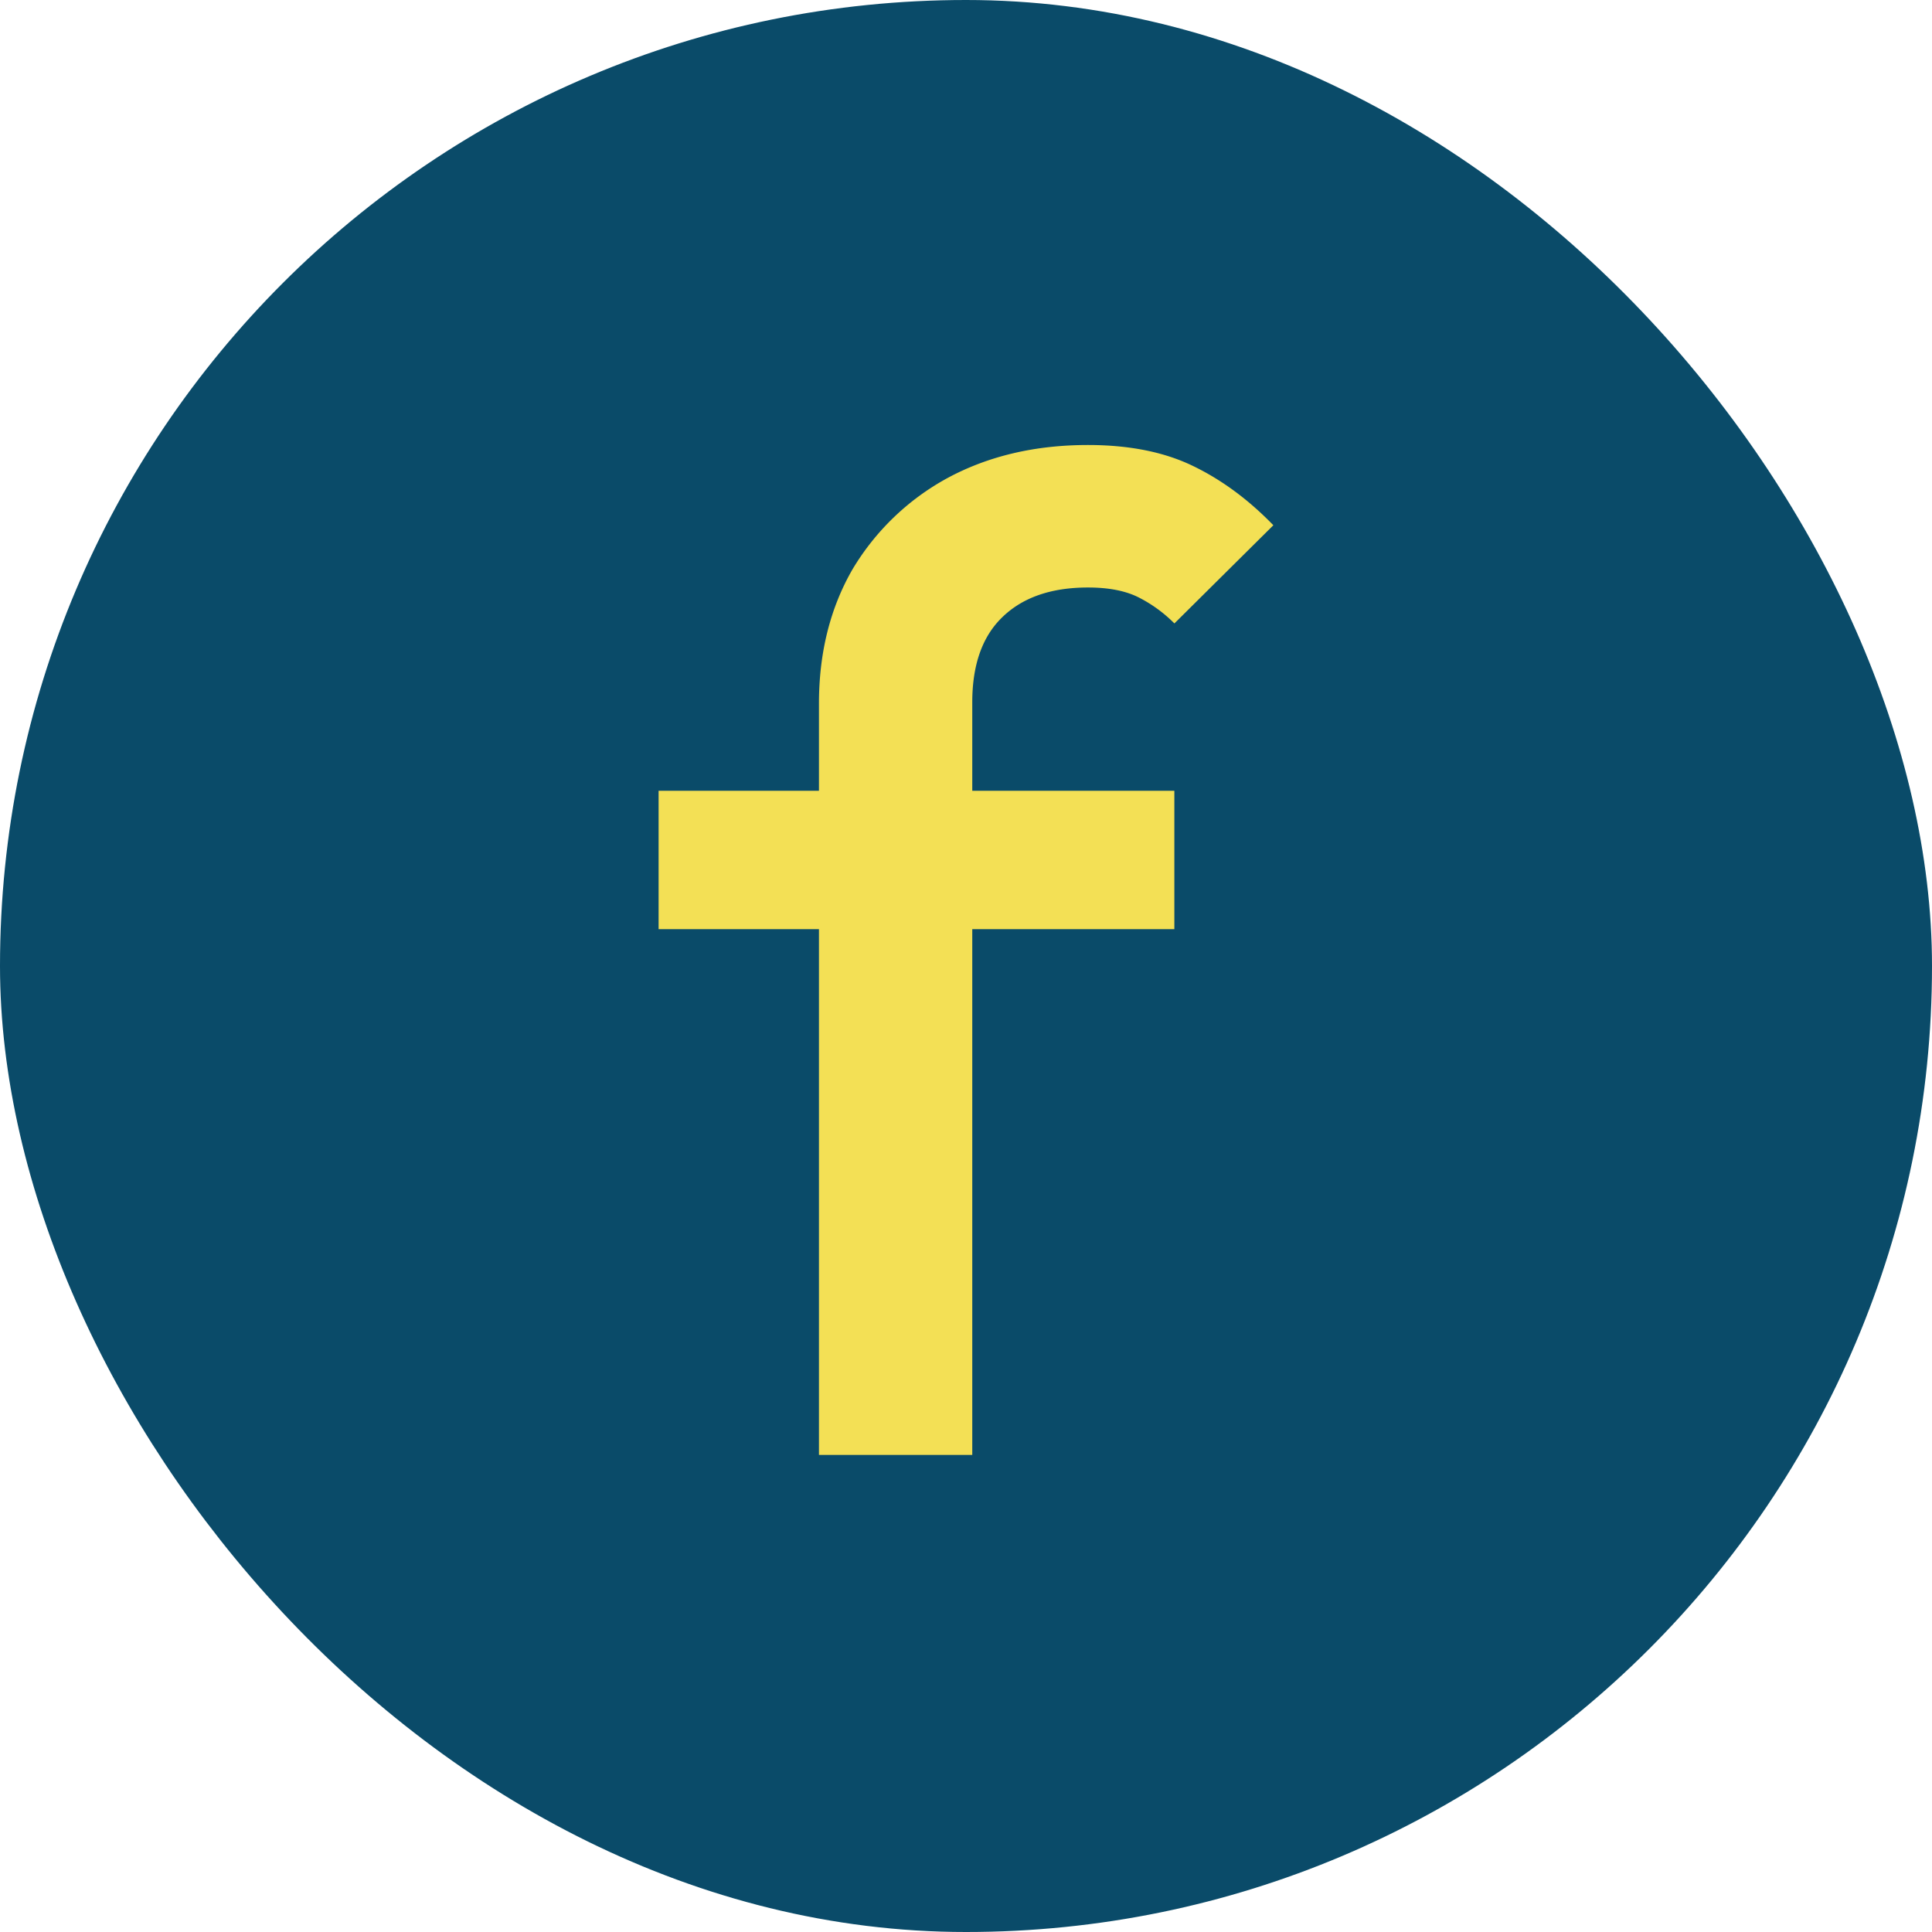
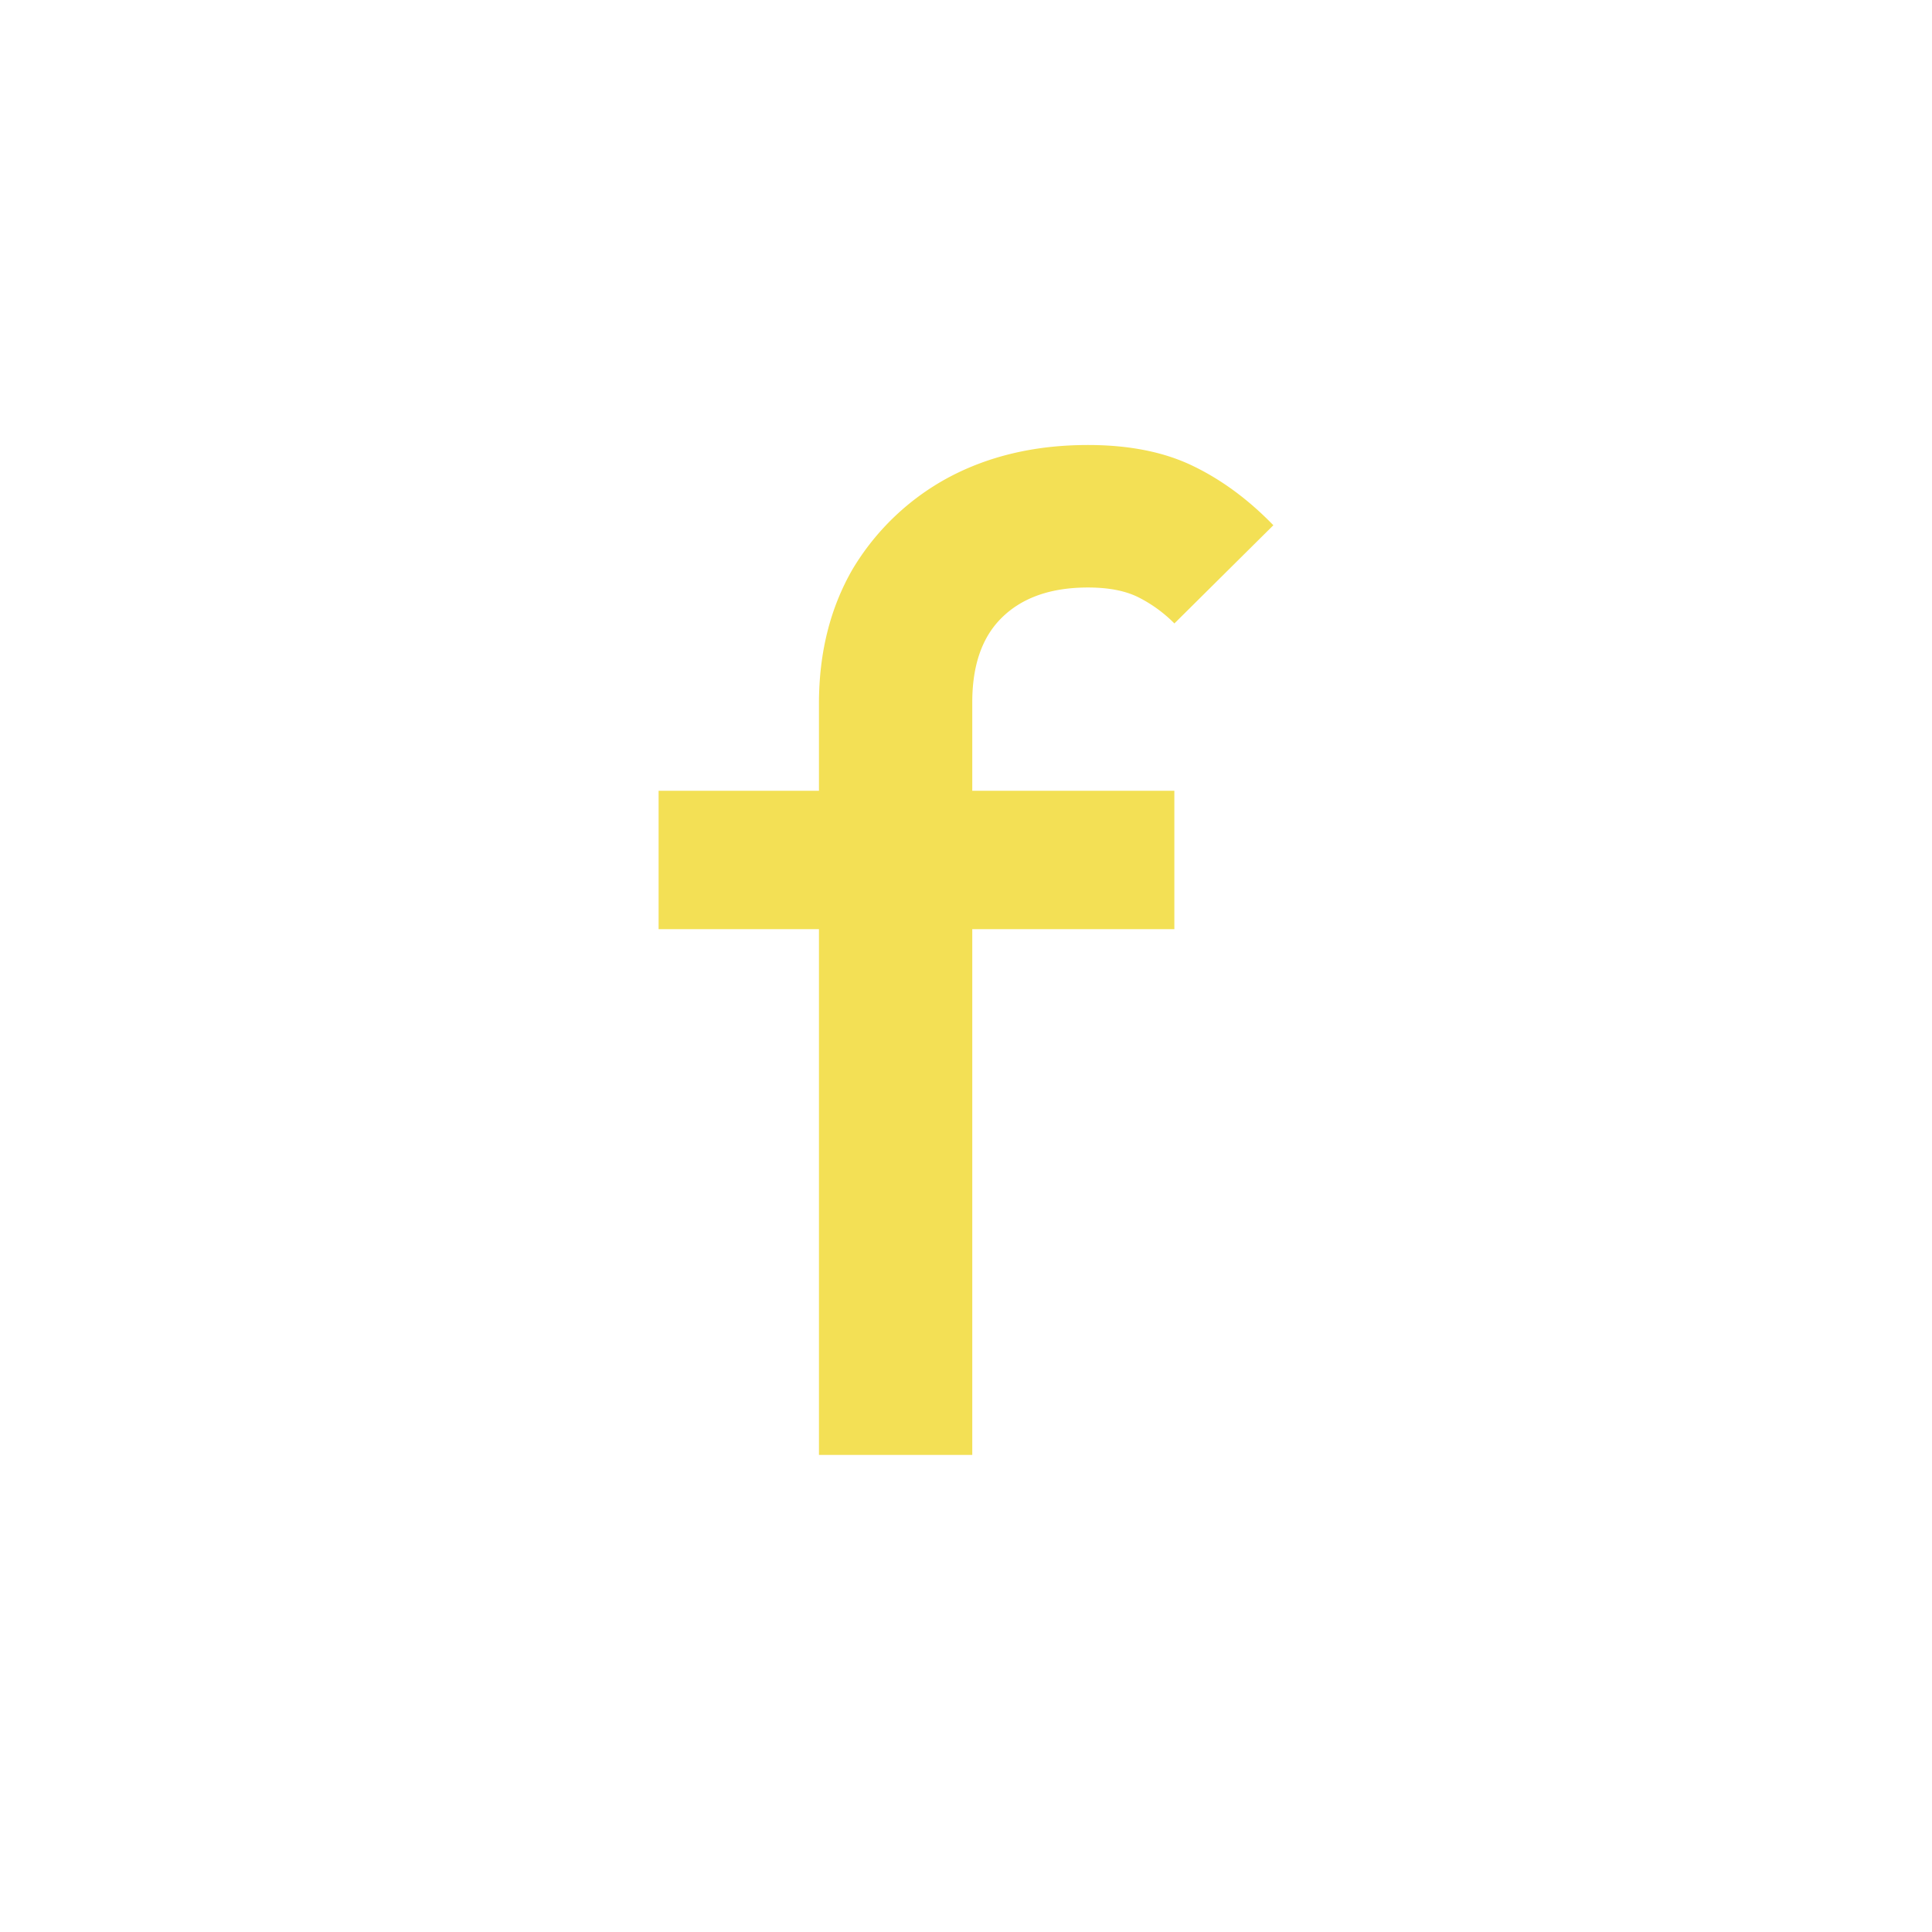
<svg xmlns="http://www.w3.org/2000/svg" width="45" height="45" fill="none">
-   <rect x="1" y="1" width="43" height="43" rx="21.5" fill="#0A4B69" />
-   <rect x="1" y="1" width="43" height="43" rx="21.5" stroke="#0A4B69" stroke-width="2" />
-   <path d="M19.075 33.886V16.39c0-1.181.26-2.223.779-3.125a5.81 5.81 0 0 1 2.208-2.127c.952-.515 2.045-.773 3.279-.773.952 0 1.764.16 2.435.483.671.322 1.299.784 1.883 1.386l-2.305 2.287a3.243 3.243 0 0 0-.844-.612c-.303-.15-.693-.225-1.169-.225-.866 0-1.537.236-2.013.709-.455.45-.682 1.106-.682 1.965v17.53h-3.571ZM15.34 21.642v-3.223h12.013v3.223H15.34Z" fill="#F3E055" />
+   <path d="M19.075 33.886V16.39c0-1.181.26-2.223.779-3.125a5.81 5.81 0 0 1 2.208-2.127c.952-.515 2.045-.773 3.279-.773.952 0 1.764.16 2.435.483.671.322 1.299.784 1.883 1.386l-2.305 2.287a3.243 3.243 0 0 0-.844-.612c-.303-.15-.693-.225-1.169-.225-.866 0-1.537.236-2.013.709-.455.45-.682 1.106-.682 1.965v17.53h-3.571ZM15.34 21.642v-3.223h12.013v3.223Z" fill="#F3E055" />
</svg>